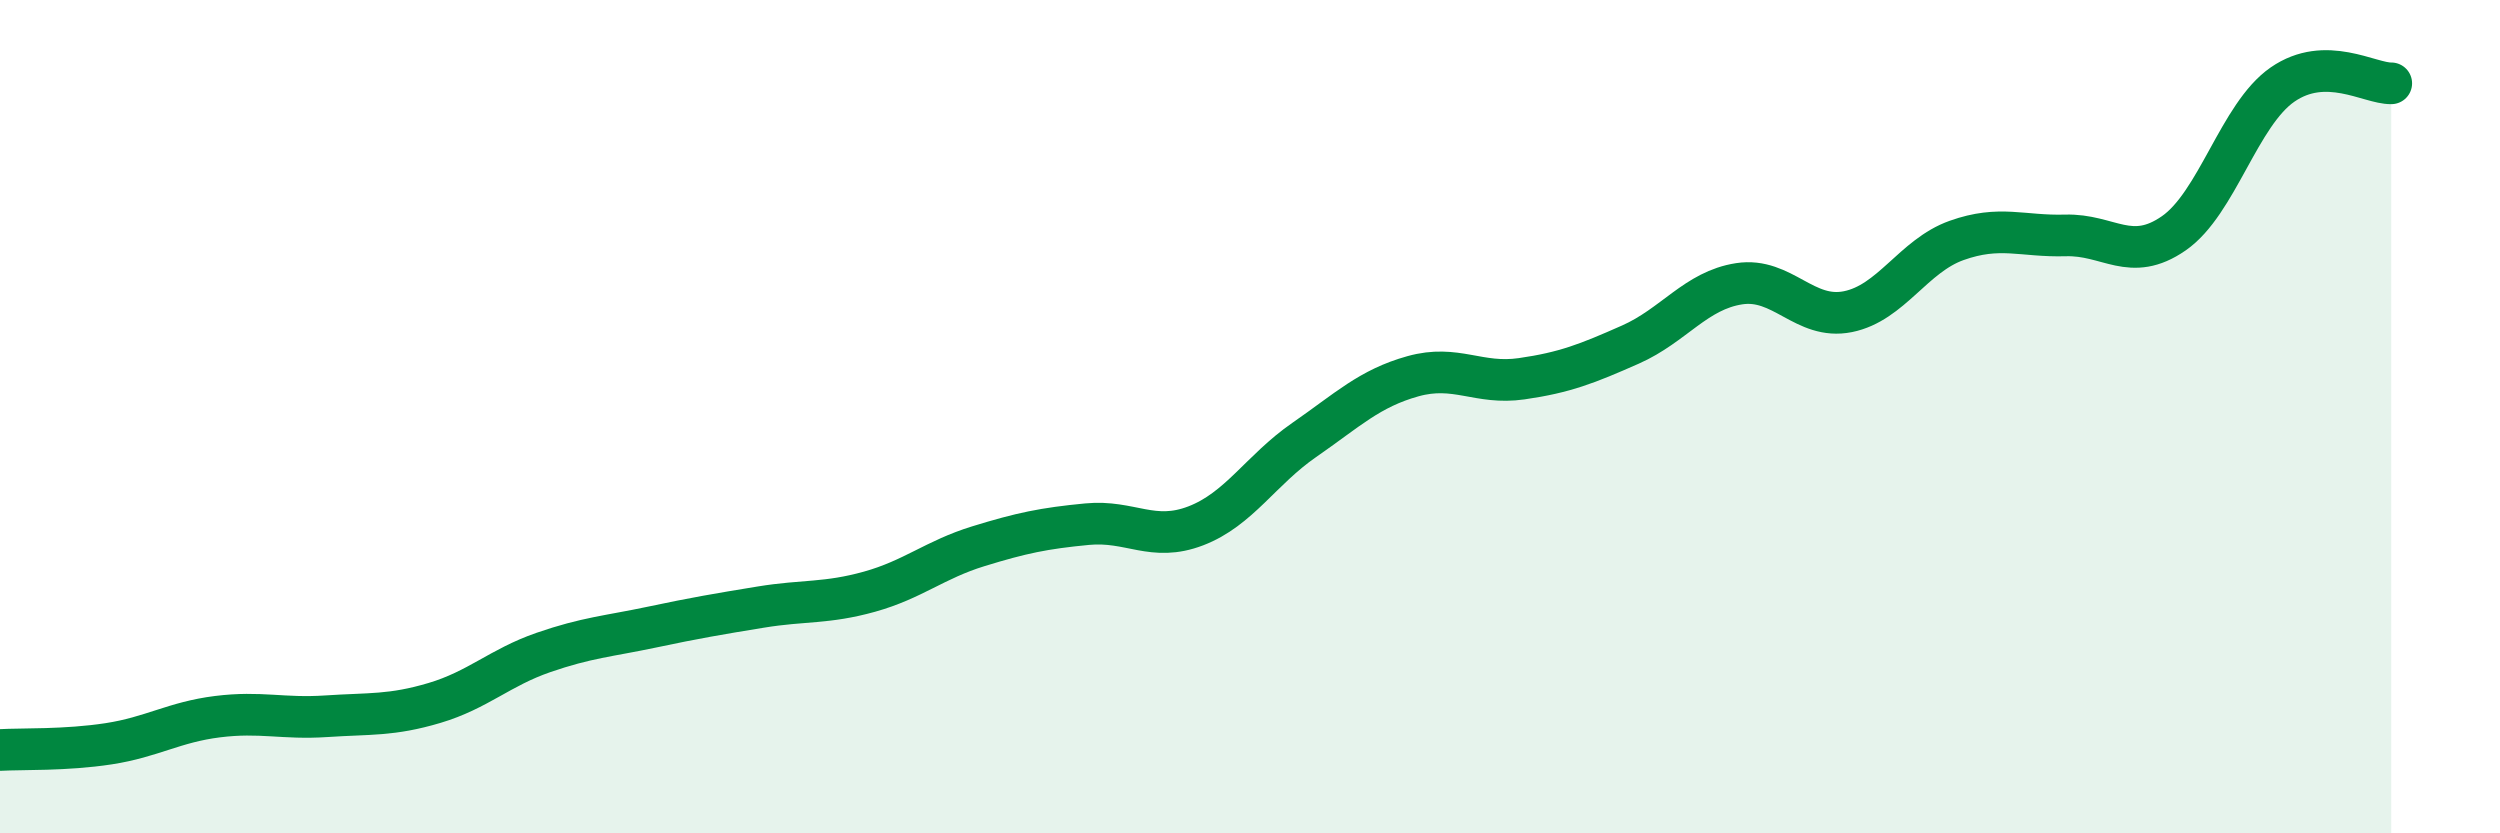
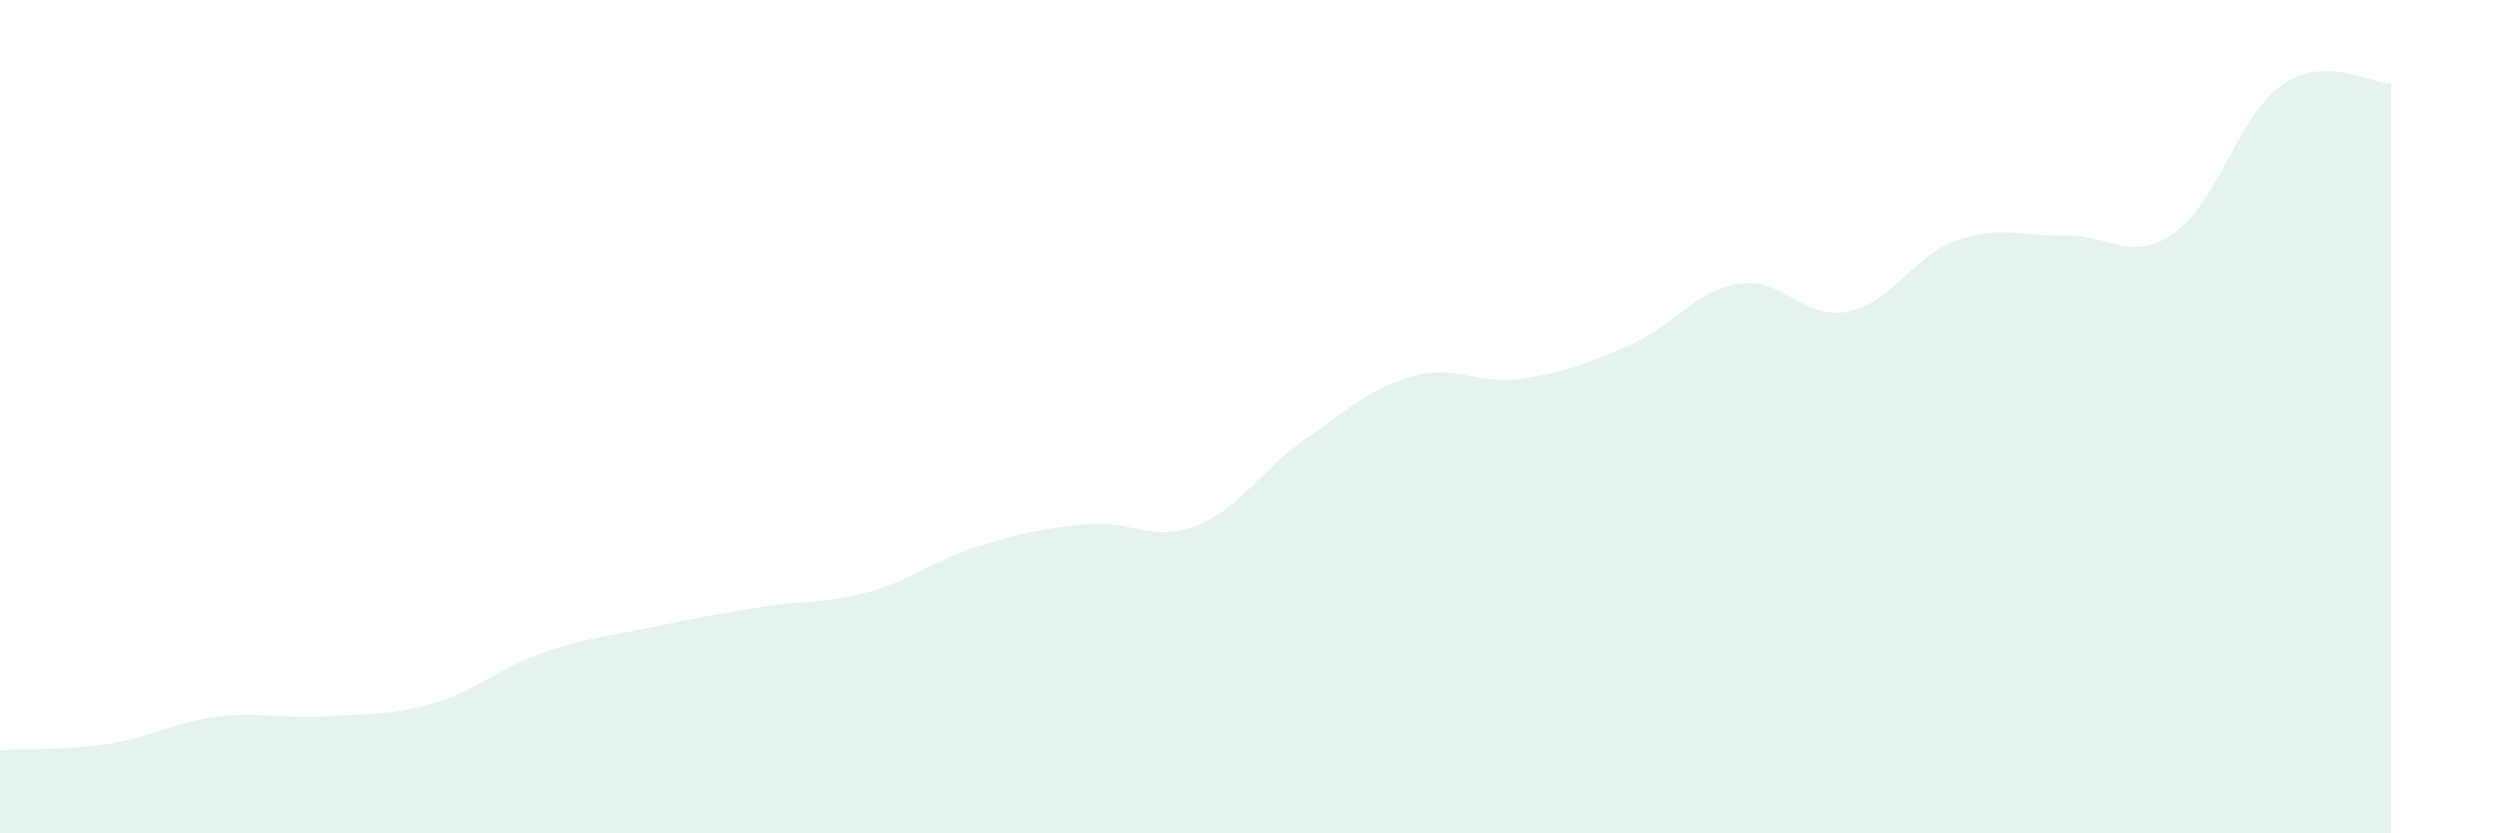
<svg xmlns="http://www.w3.org/2000/svg" width="60" height="20" viewBox="0 0 60 20">
  <path d="M 0,18 C 0.52,17.97 1.57,18.01 2.61,17.85 C 3.65,17.69 4.18,17.33 5.22,17.2 C 6.26,17.07 6.79,17.26 7.83,17.19 C 8.87,17.12 9.39,17.18 10.43,16.87 C 11.47,16.56 12,16.02 13.04,15.66 C 14.08,15.3 14.61,15.27 15.65,15.05 C 16.69,14.83 17.22,14.74 18.26,14.57 C 19.3,14.4 19.83,14.49 20.87,14.2 C 21.91,13.91 22.44,13.43 23.48,13.11 C 24.52,12.79 25.05,12.68 26.09,12.58 C 27.13,12.48 27.66,13.02 28.7,12.62 C 29.74,12.22 30.26,11.28 31.3,10.56 C 32.34,9.84 32.87,9.32 33.91,9.03 C 34.95,8.74 35.48,9.24 36.52,9.09 C 37.56,8.94 38.09,8.73 39.13,8.27 C 40.17,7.81 40.7,6.97 41.74,6.81 C 42.78,6.65 43.31,7.69 44.35,7.48 C 45.39,7.27 45.92,6.14 46.96,5.77 C 48,5.4 48.53,5.68 49.57,5.65 C 50.61,5.62 51.13,6.32 52.17,5.6 C 53.21,4.88 53.74,2.75 54.78,2.03 C 55.82,1.31 56.87,2.01 57.39,2L57.39 20L0 20Z" fill="#008740" opacity="0.1" stroke-linecap="round" stroke-linejoin="round" />
-   <path d="M 0,18 C 0.52,17.97 1.57,18.01 2.61,17.85 C 3.65,17.69 4.18,17.33 5.22,17.2 C 6.26,17.07 6.79,17.26 7.83,17.19 C 8.87,17.12 9.39,17.18 10.43,16.87 C 11.47,16.56 12,16.02 13.04,15.66 C 14.08,15.3 14.61,15.27 15.65,15.05 C 16.69,14.83 17.22,14.74 18.26,14.57 C 19.3,14.4 19.83,14.49 20.87,14.2 C 21.91,13.91 22.44,13.43 23.48,13.11 C 24.52,12.79 25.05,12.68 26.09,12.58 C 27.13,12.48 27.66,13.02 28.7,12.62 C 29.74,12.22 30.26,11.28 31.3,10.56 C 32.34,9.84 32.87,9.32 33.91,9.03 C 34.95,8.74 35.48,9.24 36.52,9.09 C 37.56,8.94 38.09,8.73 39.13,8.27 C 40.17,7.81 40.7,6.97 41.74,6.81 C 42.78,6.65 43.31,7.69 44.35,7.48 C 45.39,7.27 45.92,6.14 46.96,5.77 C 48,5.4 48.53,5.68 49.57,5.65 C 50.61,5.62 51.13,6.32 52.17,5.6 C 53.21,4.88 53.74,2.75 54.78,2.03 C 55.82,1.31 56.87,2.01 57.39,2" stroke="#008740" stroke-width="1" fill="none" stroke-linecap="round" stroke-linejoin="round" />
</svg>